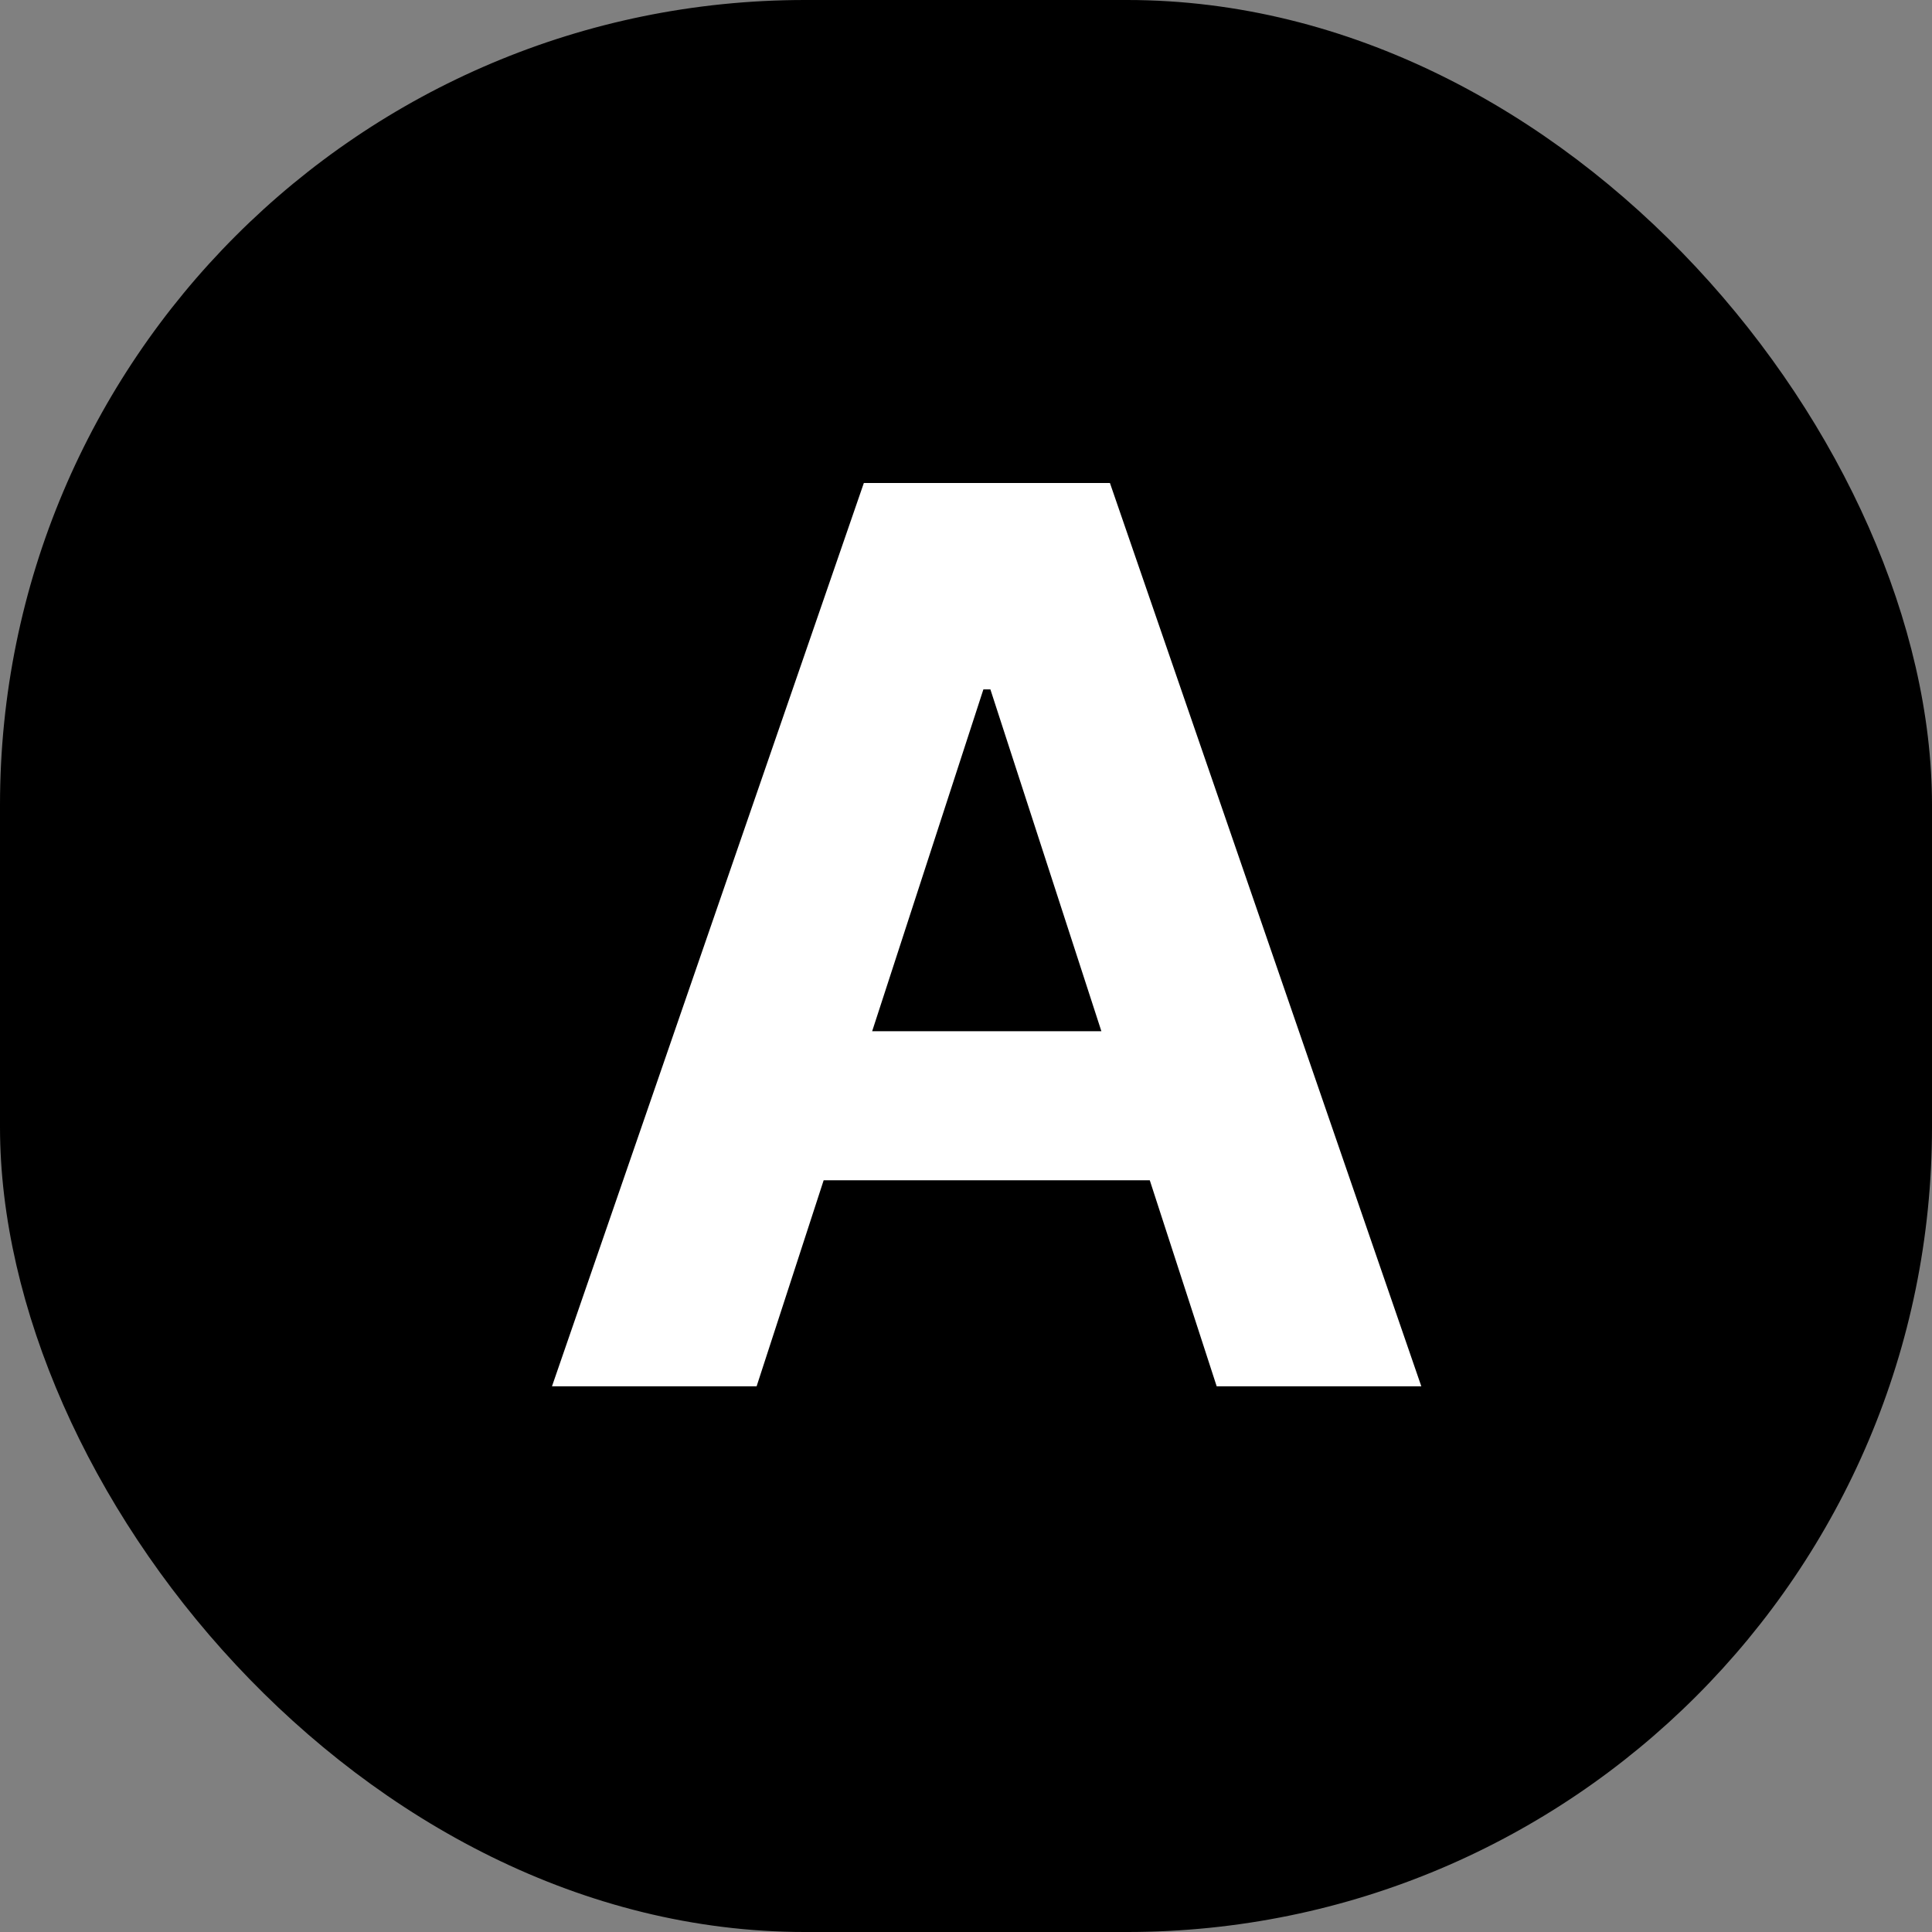
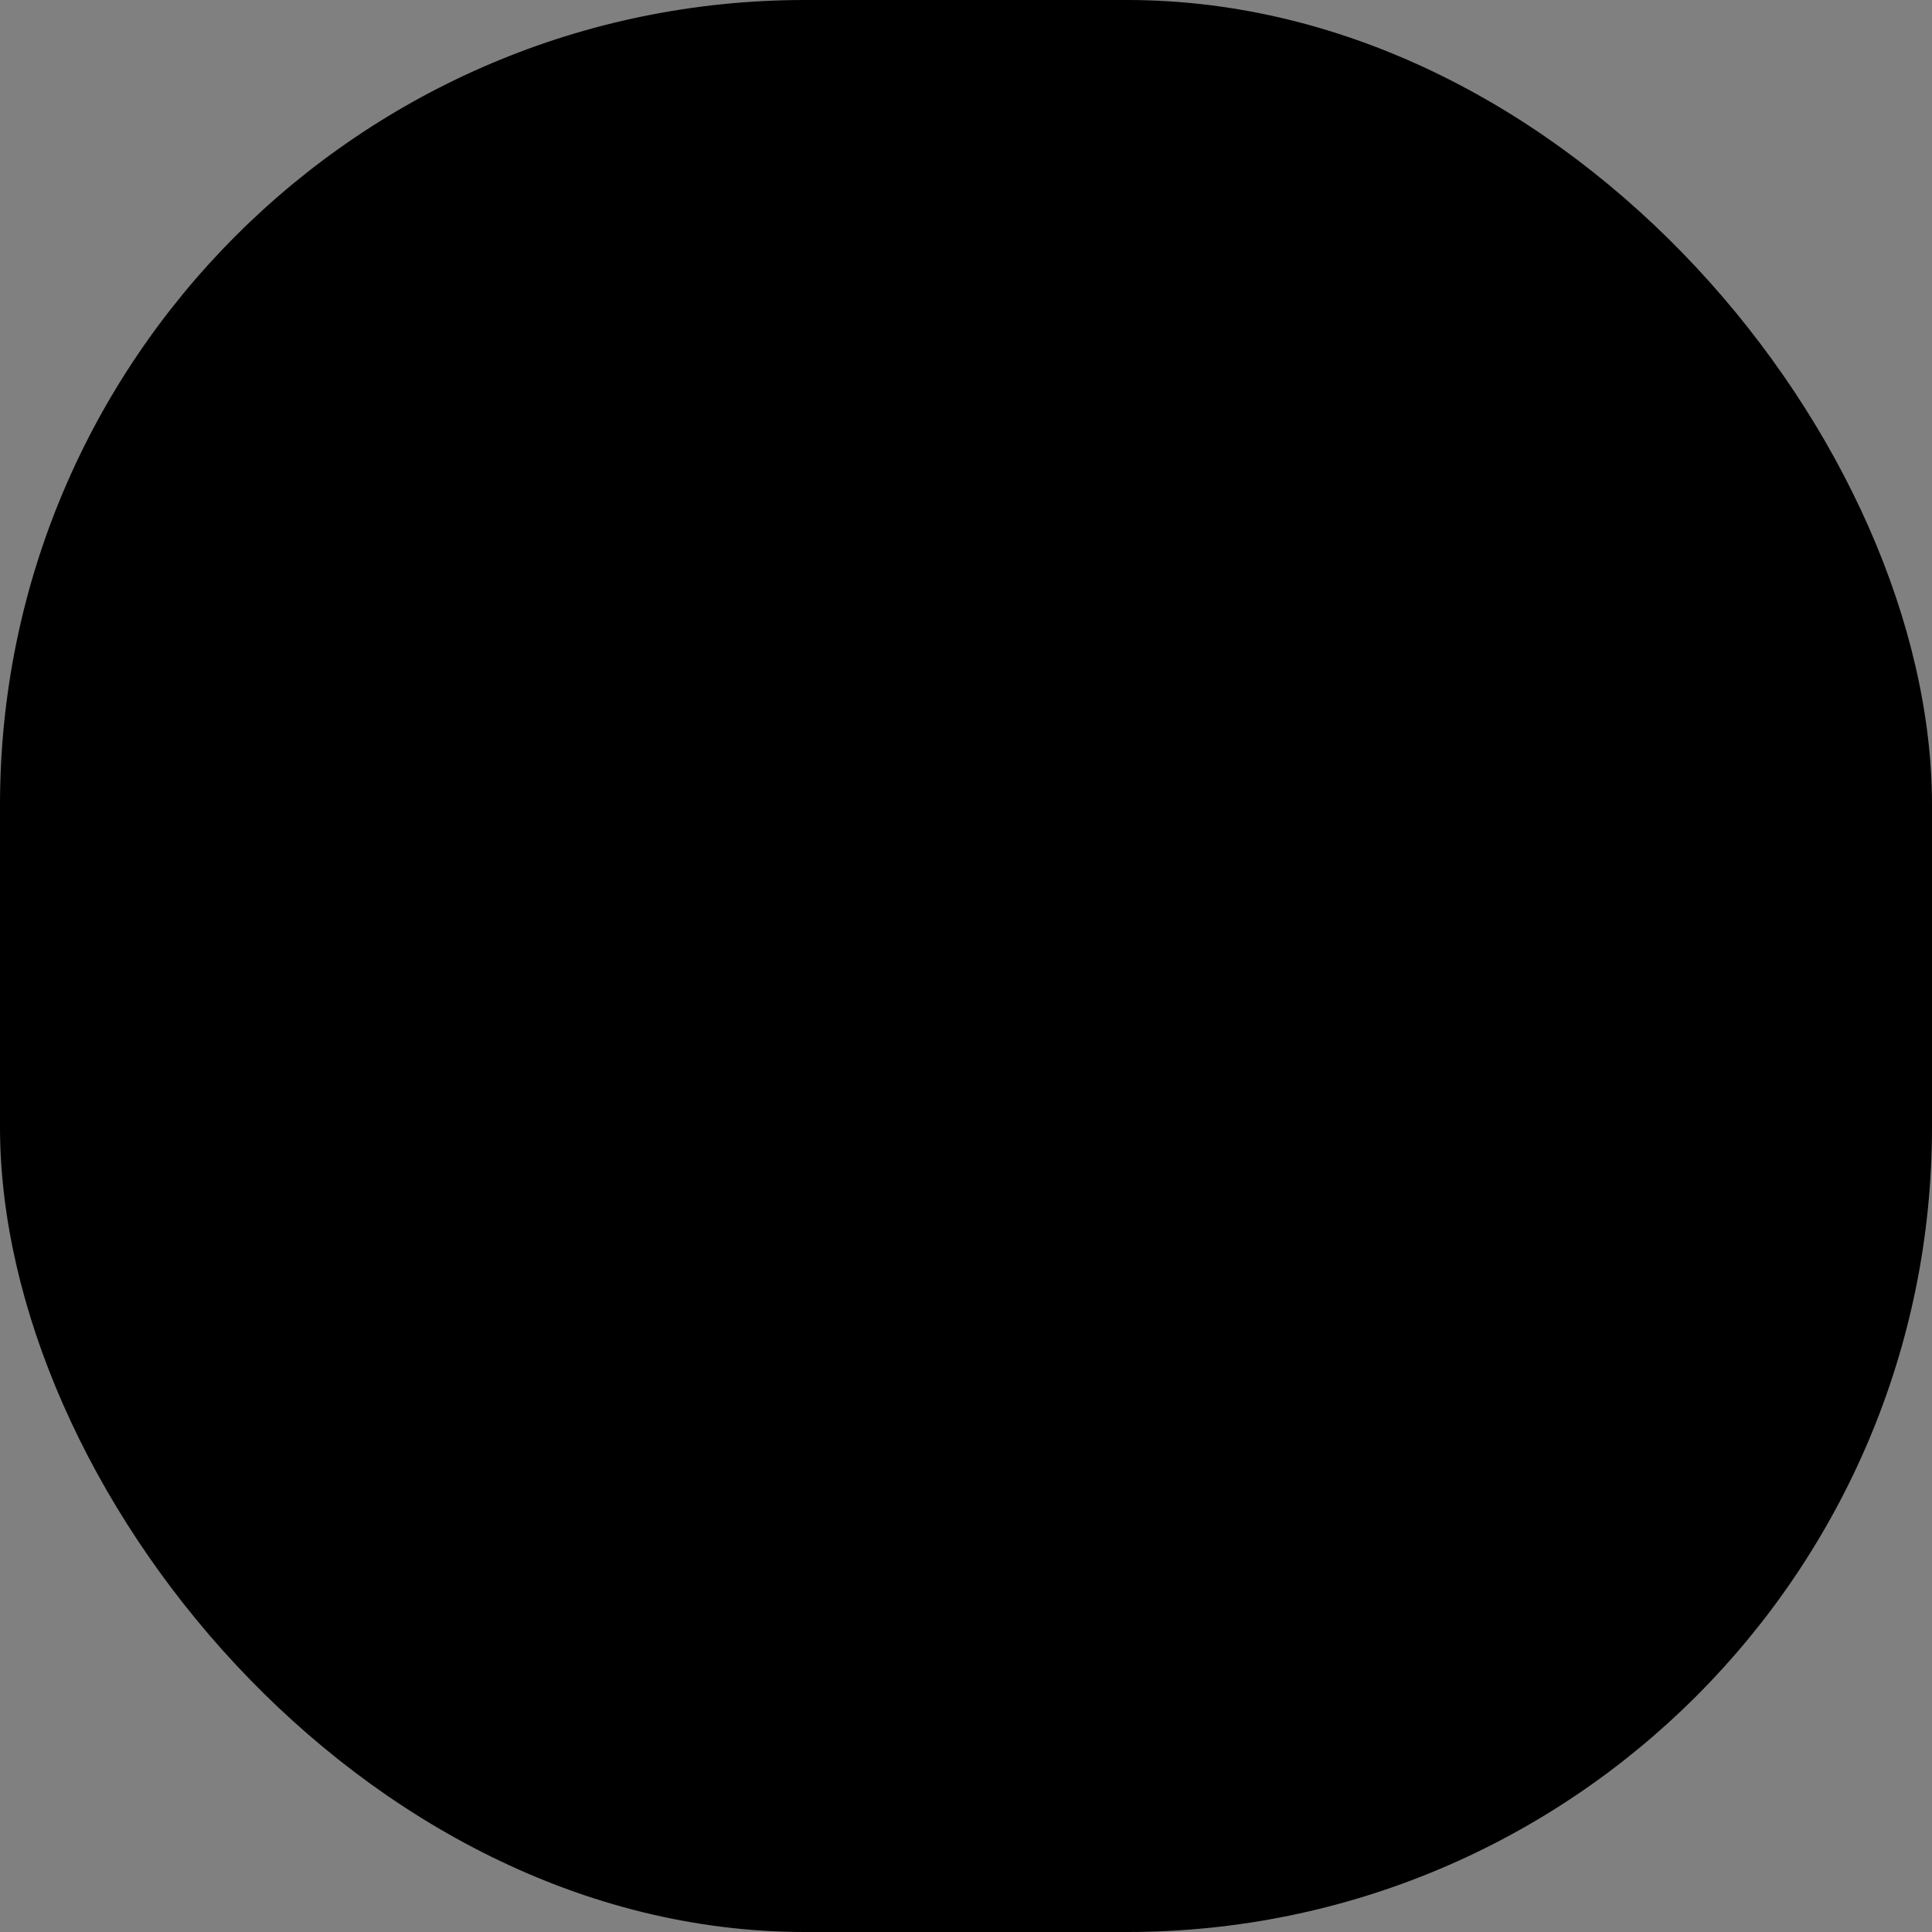
<svg xmlns="http://www.w3.org/2000/svg" width="24" height="24" viewBox="0 0 24 24" fill="none">
  <rect x="0" y="0" width="24" height="24" fill="#808080" stroke="none" />
  <rect width="24" height="24" rx="10" fill="black" />
-   <path d="M9.399 17.221H6.857L10.731 6H13.788L17.656 17.221H15.114L12.303 8.564H12.216L9.399 17.221ZM9.24 12.81H15.245V14.662H9.24V12.81Z" fill="white" />
</svg>